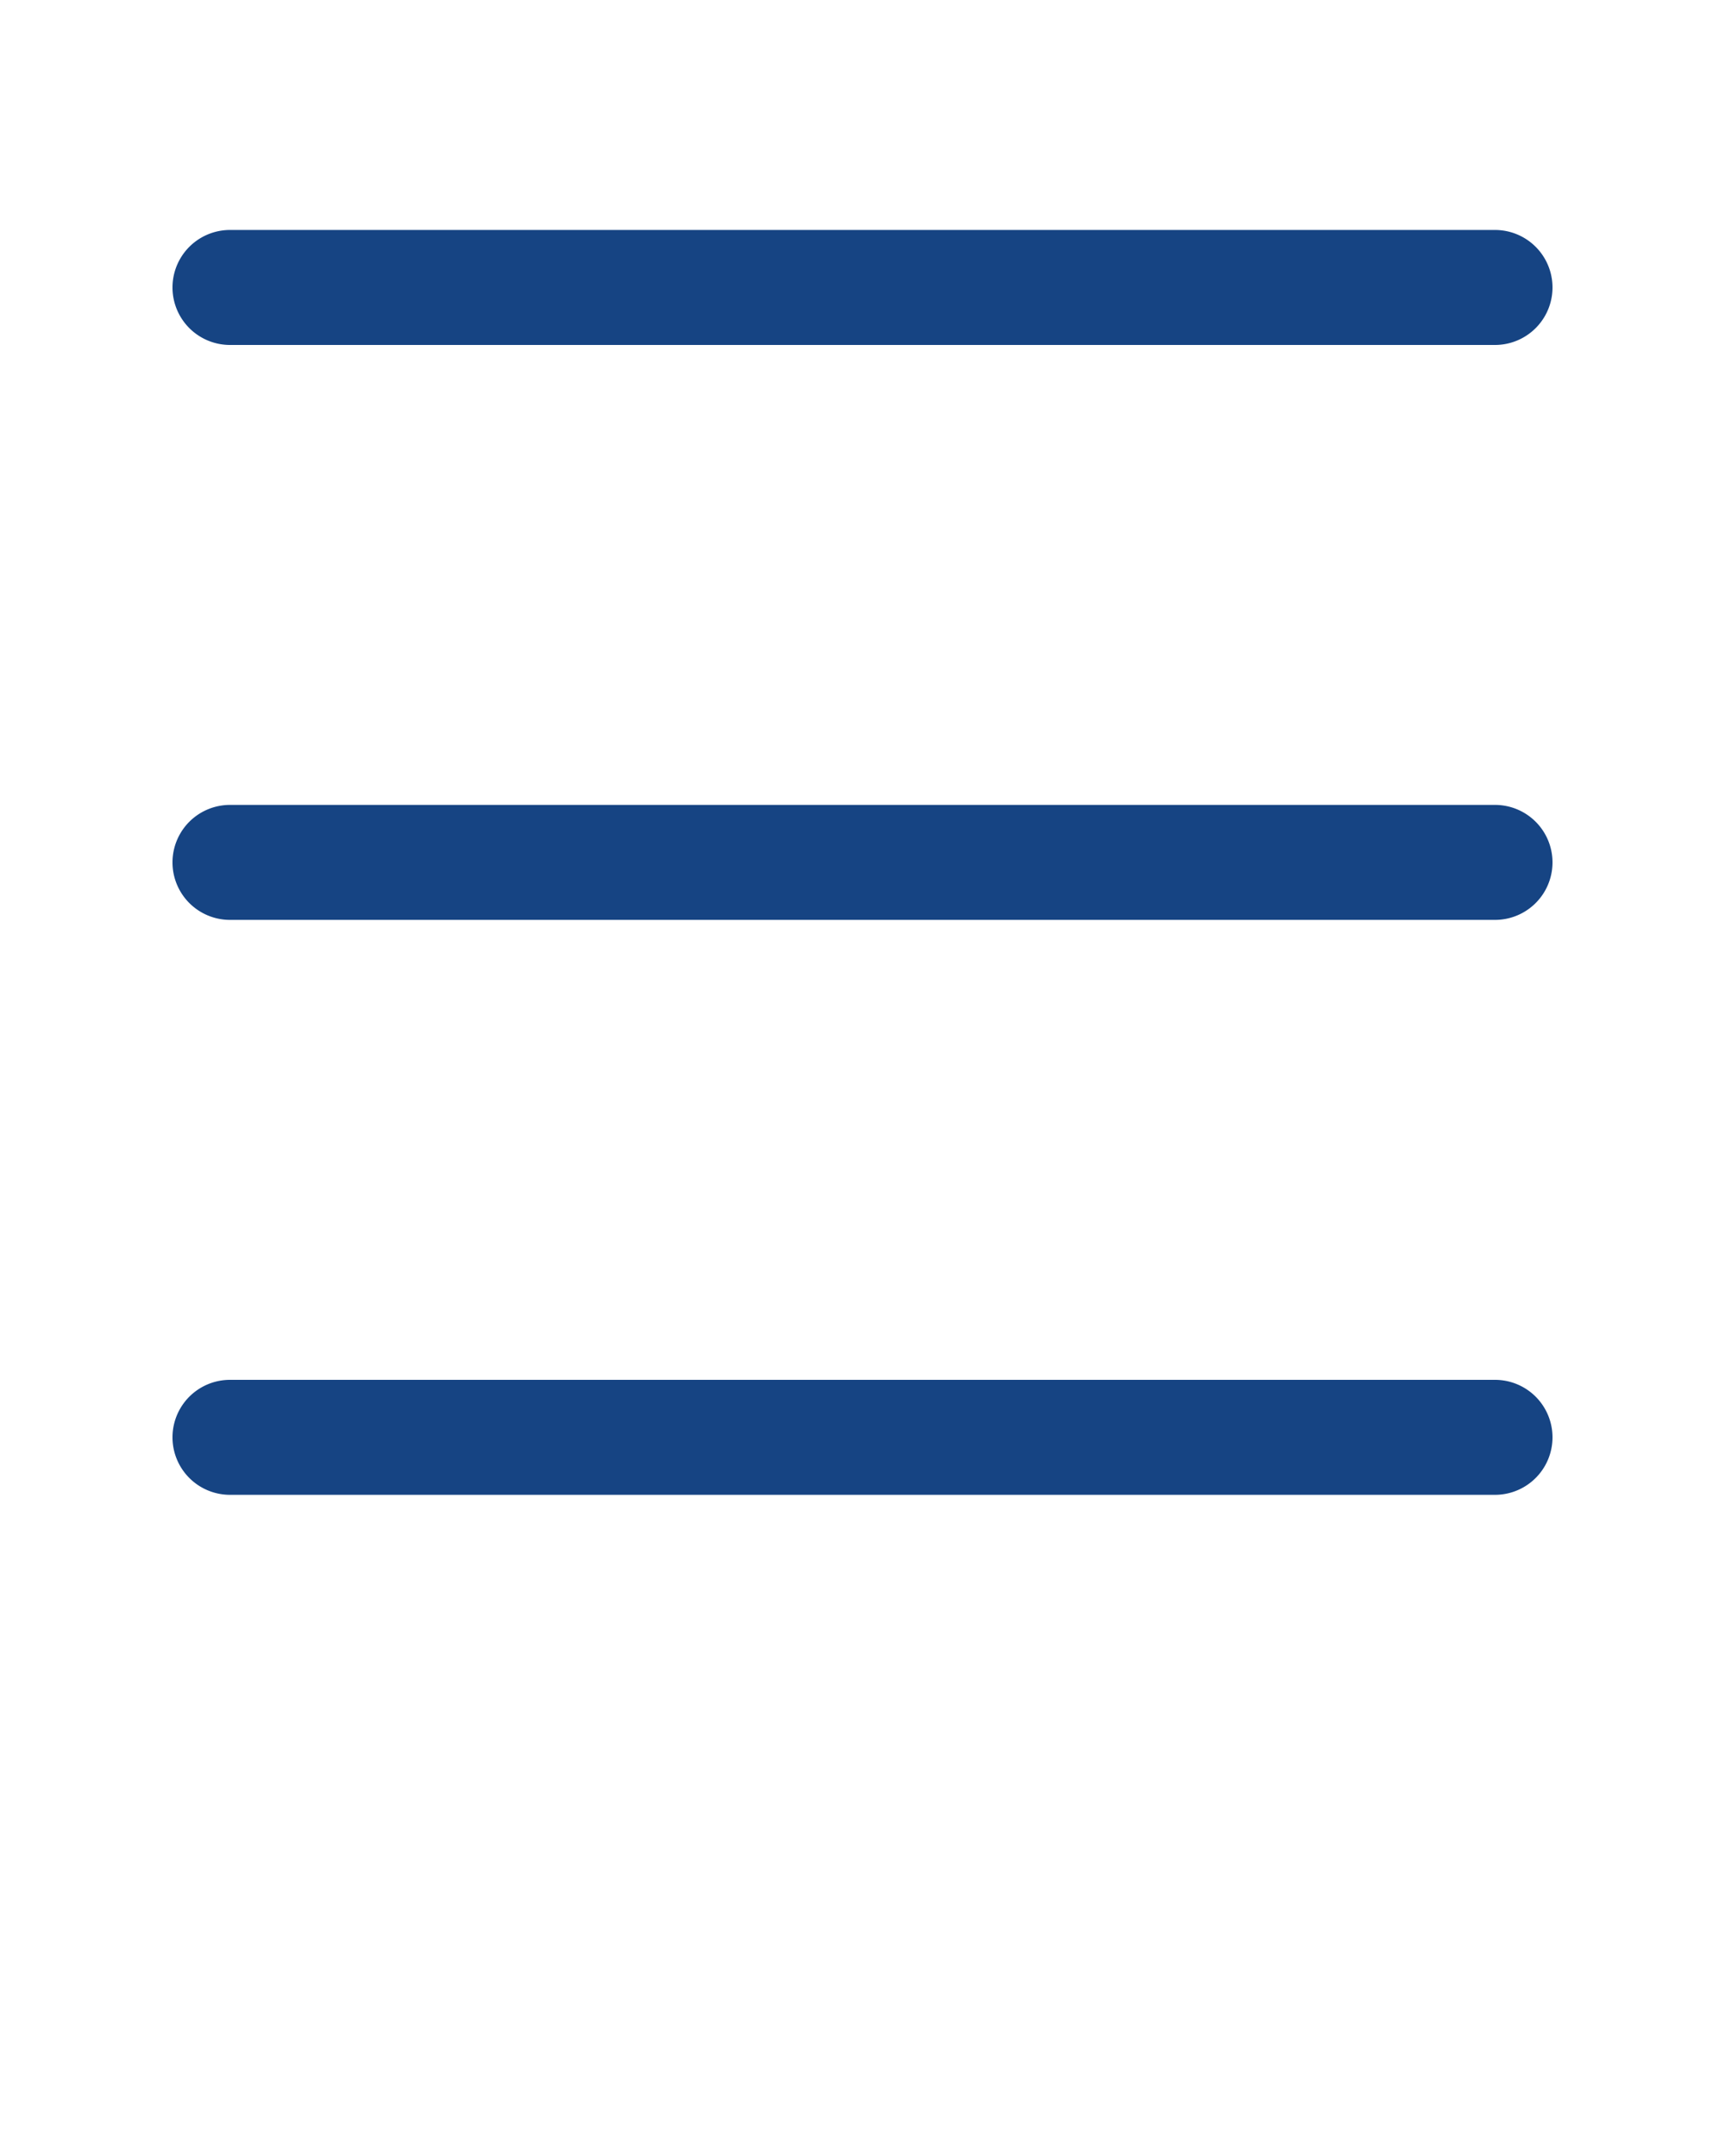
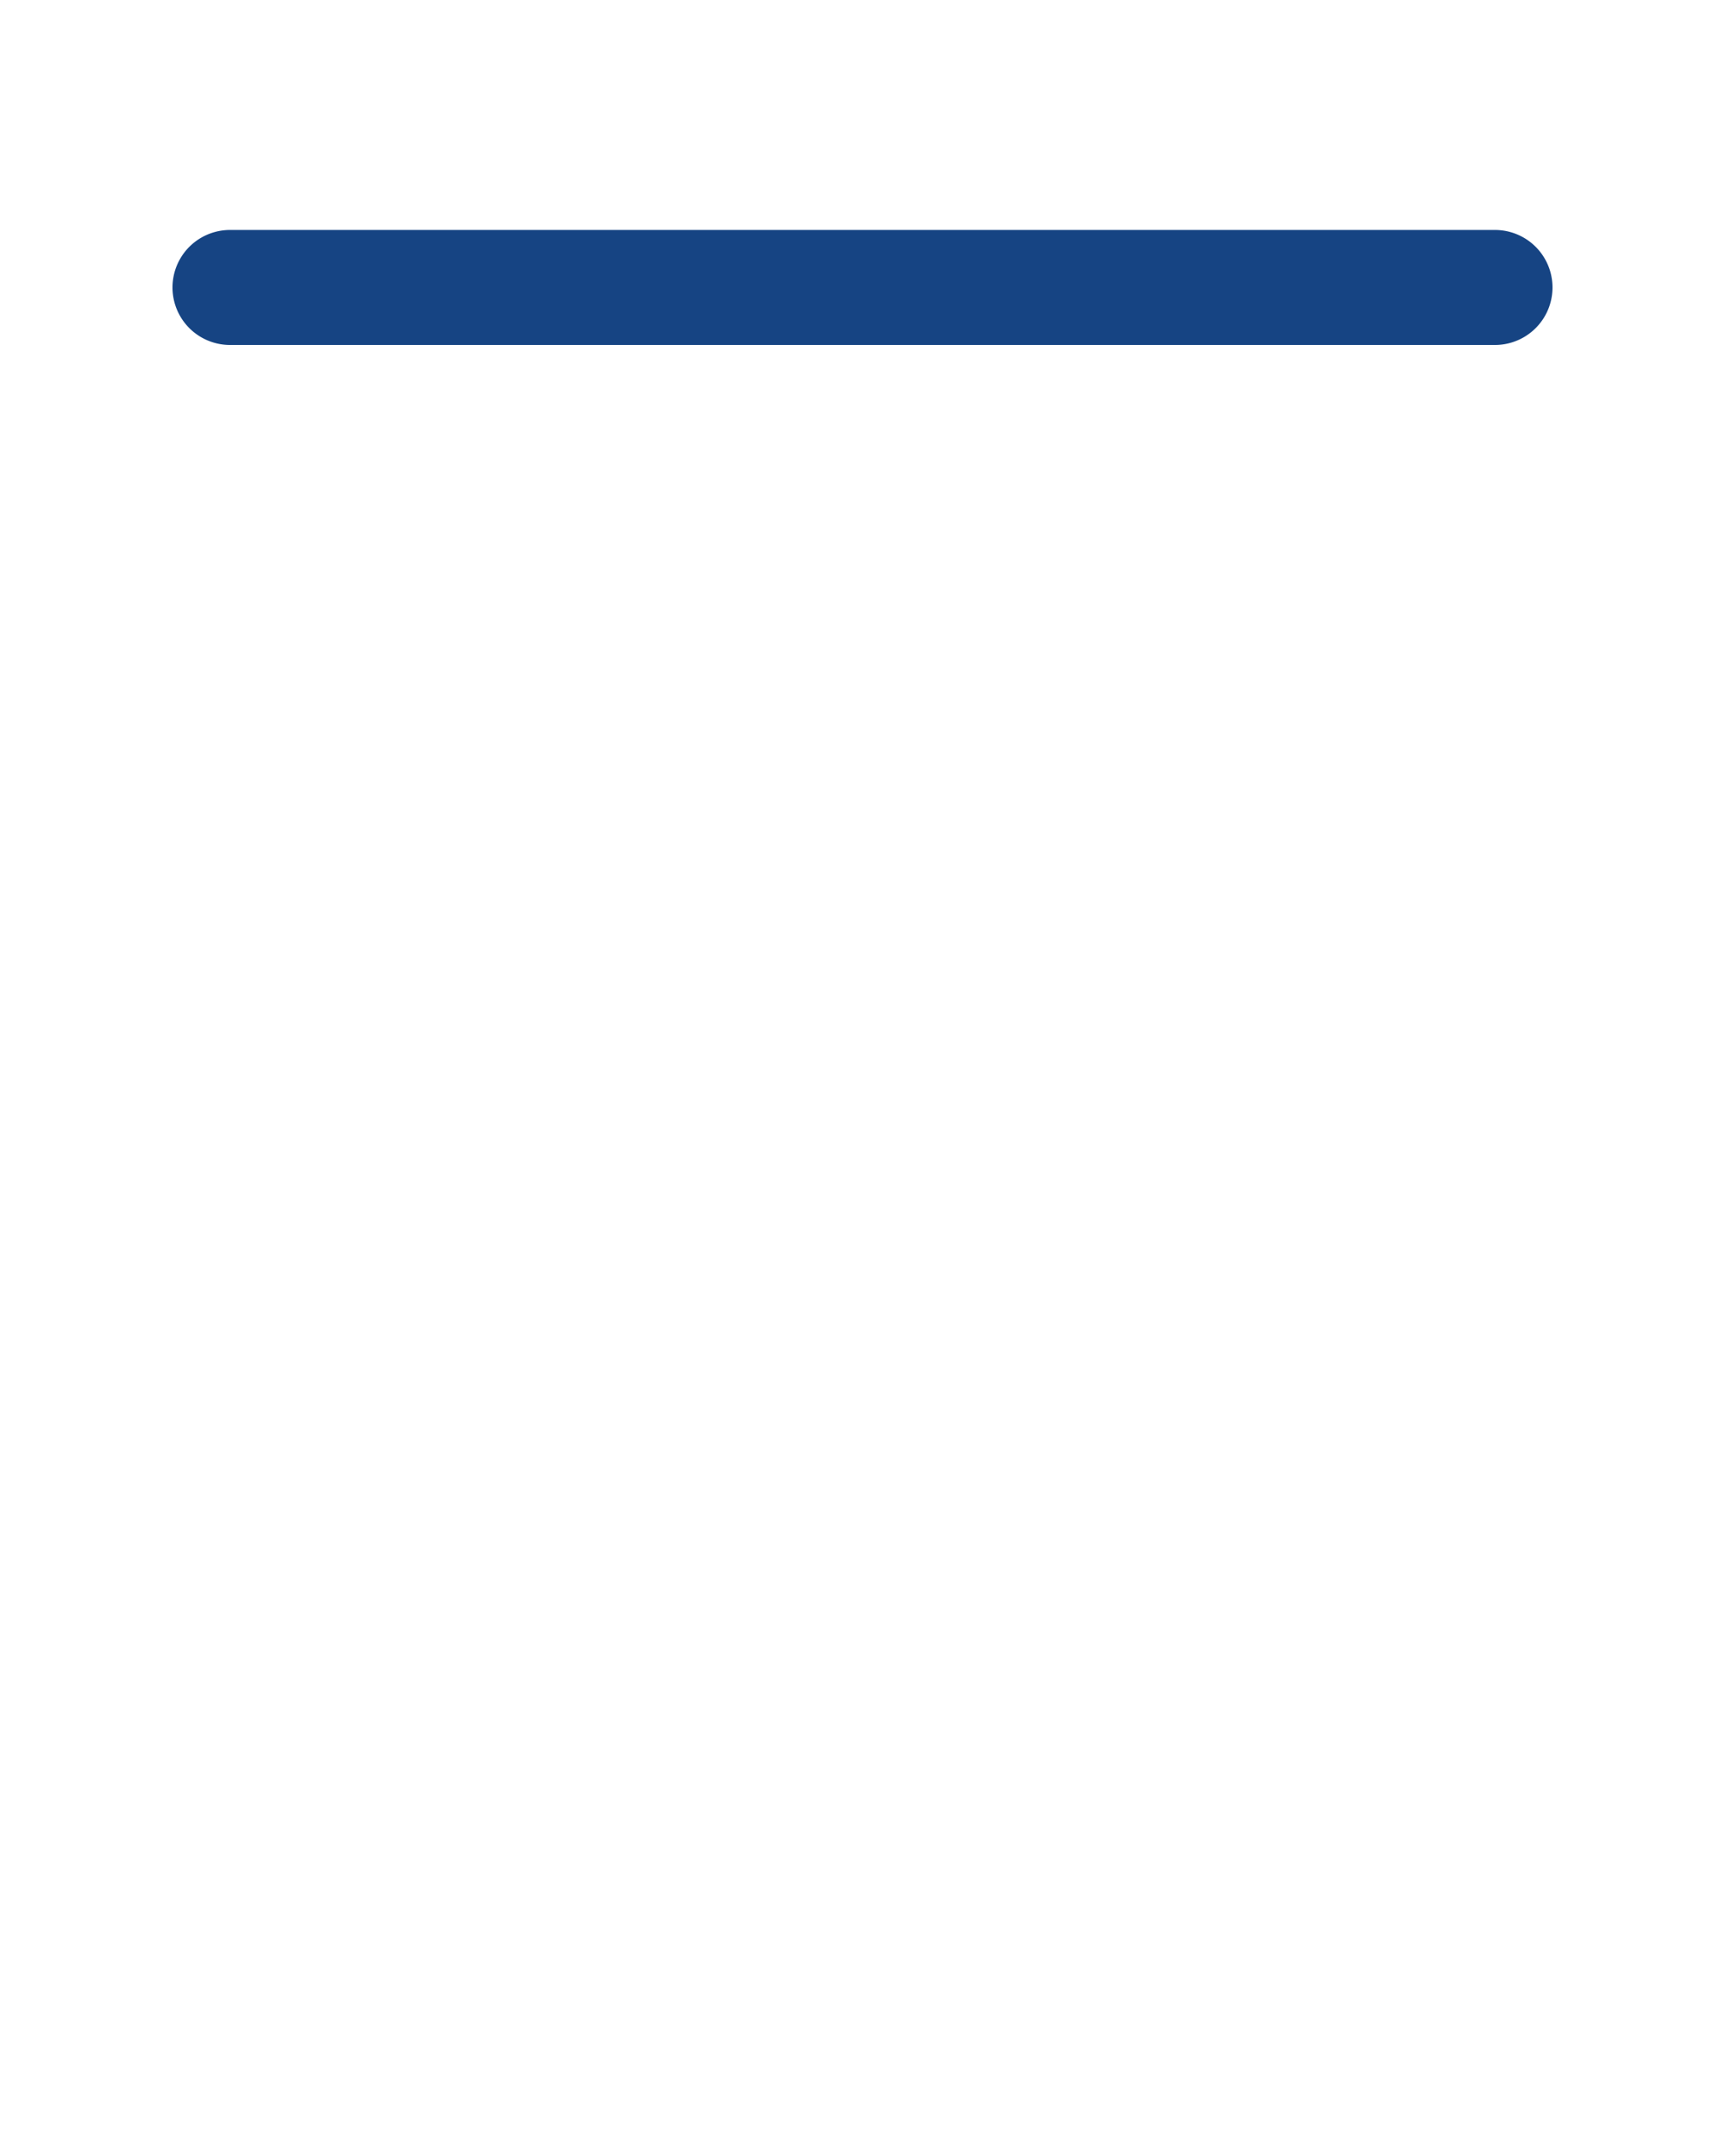
<svg xmlns="http://www.w3.org/2000/svg" fill="#164483" data-name="Layer 1" viewBox="0 0 30 37.5" x="0px" y="0px">
  <title>menu-line-burger-options</title>
-   <path d="M4,6H26a1,1,0,0,0,0-2H4A1,1,0,0,0,4,6Z" />
-   <path d="M4,16H26a1,1,0,0,0,0-2H4a1,1,0,0,0,0,2Z" />
-   <path d="M4,26H26a1,1,0,0,0,0-2H4a1,1,0,0,0,0,2Z" />
+   <path d="M4,6H26a1,1,0,0,0,0-2H4A1,1,0,0,0,4,6" />
</svg>